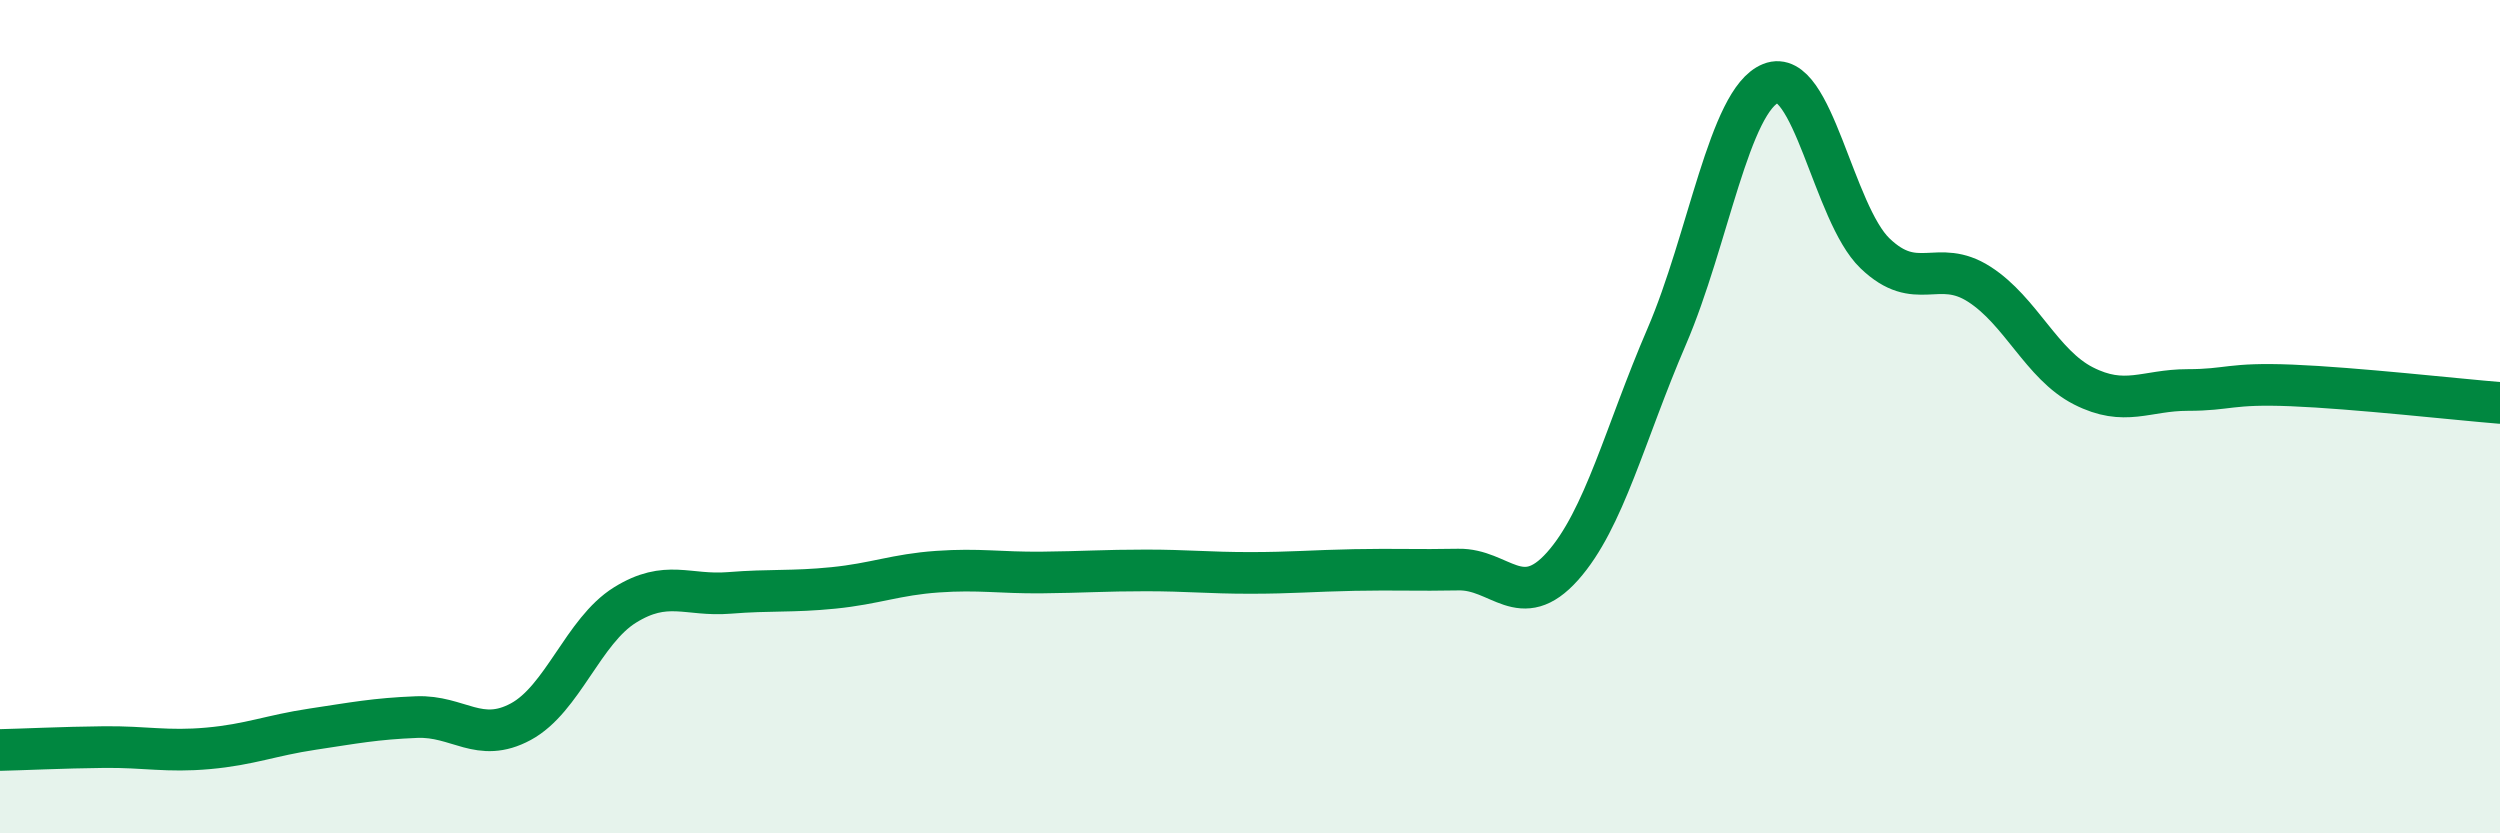
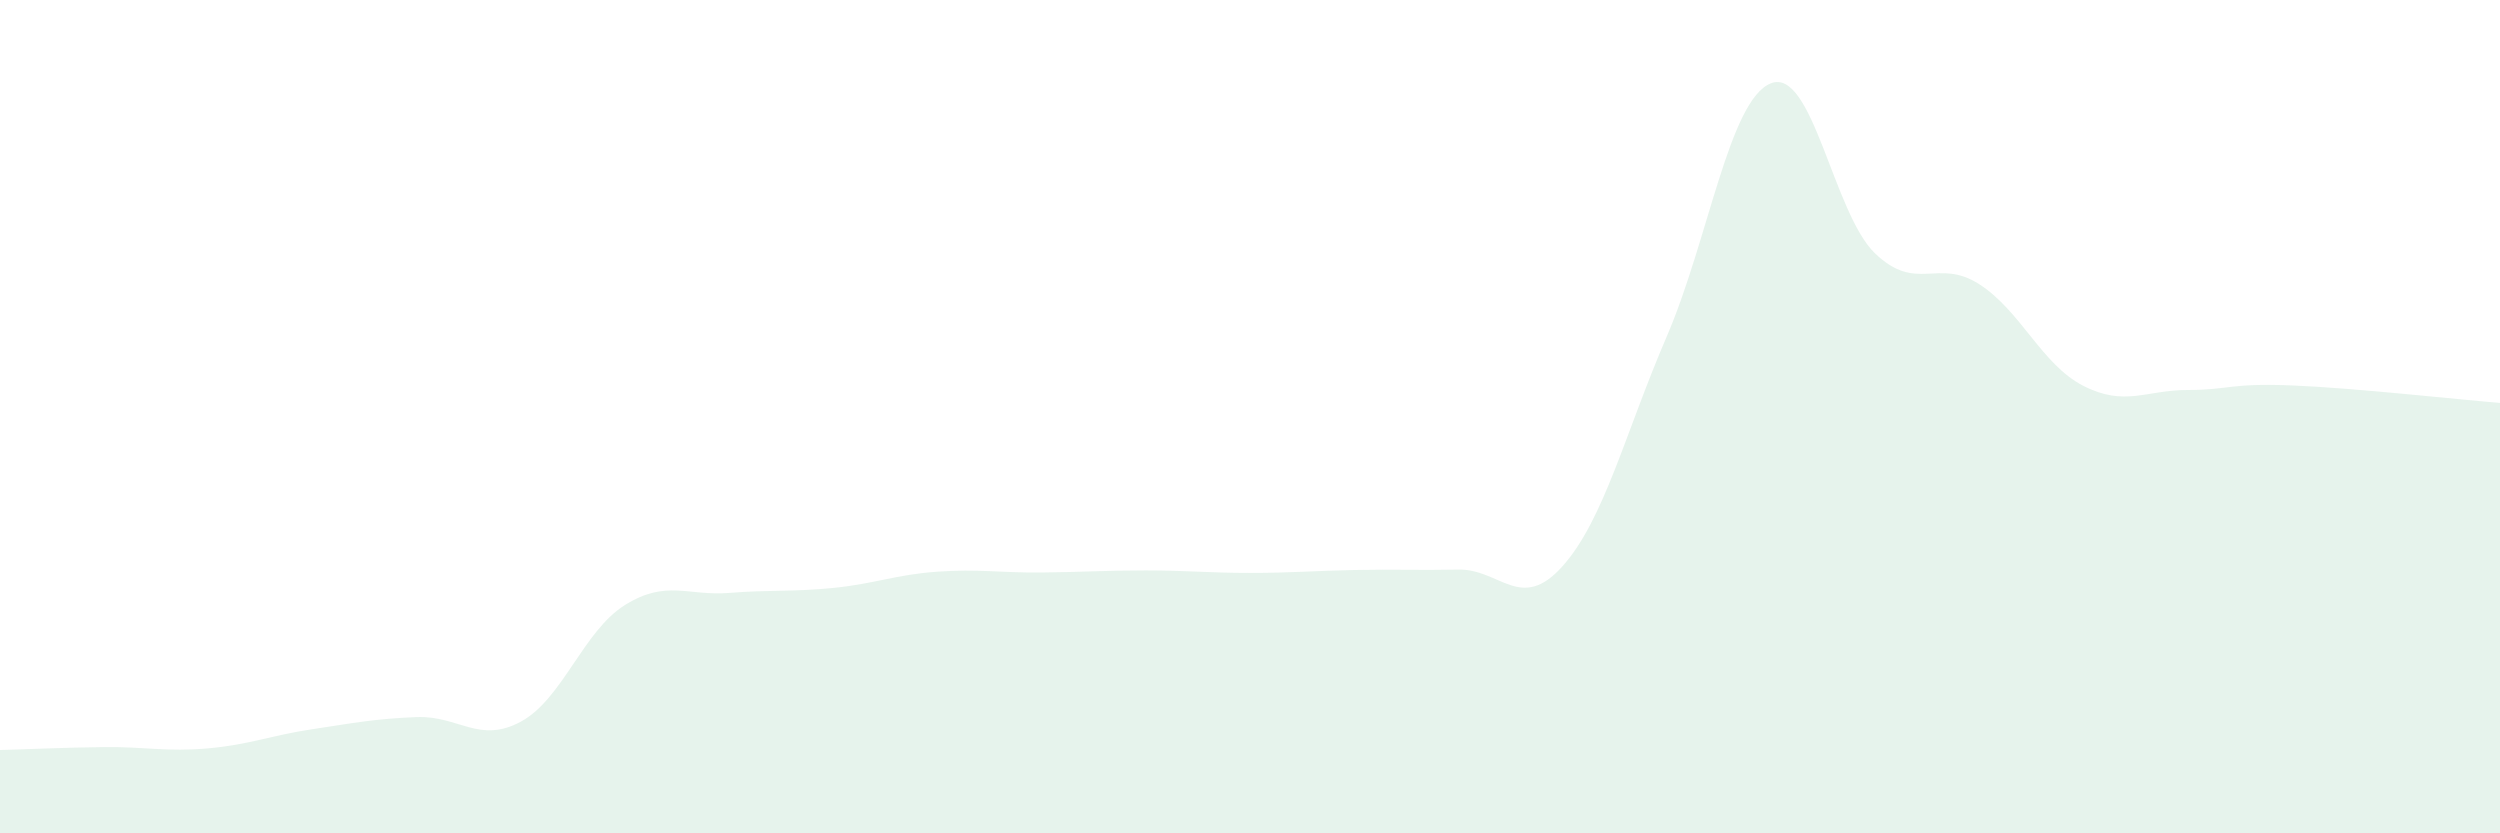
<svg xmlns="http://www.w3.org/2000/svg" width="60" height="20" viewBox="0 0 60 20">
  <path d="M 0,18 C 0.5,17.99 1.5,17.94 2.5,17.93 C 3.5,17.92 4,18.05 5,17.96 C 6,17.87 6.5,17.65 7.5,17.5 C 8.5,17.35 9,17.25 10,17.21 C 11,17.17 11.5,17.86 12.5,17.32 C 13.5,16.78 14,15.14 15,14.52 C 16,13.9 16.5,14.31 17.5,14.23 C 18.5,14.15 19,14.21 20,14.11 C 21,14.01 21.5,13.79 22.5,13.72 C 23.5,13.65 24,13.75 25,13.74 C 26,13.73 26.5,13.69 27.5,13.69 C 28.5,13.69 29,13.75 30,13.75 C 31,13.75 31.5,13.7 32.5,13.68 C 33.5,13.66 34,13.69 35,13.67 C 36,13.65 36.5,14.71 37.5,13.59 C 38.5,12.47 39,10.4 40,8.08 C 41,5.76 41.5,2.4 42.5,2 C 43.5,1.6 44,5.12 45,6.08 C 46,7.04 46.5,6.18 47.5,6.82 C 48.5,7.46 49,8.75 50,9.26 C 51,9.77 51.5,9.36 52.5,9.36 C 53.5,9.36 53.5,9.19 55,9.25 C 56.5,9.31 59,9.59 60,9.67L60 20L0 20Z" fill="#008740" opacity="0.1" stroke-linecap="round" stroke-linejoin="round" />
-   <path d="M 0,18 C 0.5,17.99 1.5,17.94 2.5,17.93 C 3.5,17.92 4,18.05 5,17.96 C 6,17.87 6.5,17.65 7.5,17.5 C 8.5,17.35 9,17.25 10,17.21 C 11,17.17 11.5,17.86 12.5,17.32 C 13.5,16.78 14,15.14 15,14.52 C 16,13.9 16.5,14.31 17.5,14.23 C 18.5,14.15 19,14.21 20,14.11 C 21,14.01 21.5,13.79 22.5,13.72 C 23.5,13.65 24,13.75 25,13.74 C 26,13.73 26.5,13.69 27.5,13.69 C 28.5,13.69 29,13.75 30,13.75 C 31,13.75 31.5,13.7 32.5,13.68 C 33.5,13.66 34,13.69 35,13.67 C 36,13.65 36.5,14.71 37.5,13.59 C 38.5,12.47 39,10.4 40,8.08 C 41,5.76 41.5,2.4 42.5,2 C 43.5,1.6 44,5.12 45,6.08 C 46,7.04 46.5,6.18 47.5,6.82 C 48.5,7.46 49,8.75 50,9.26 C 51,9.77 51.5,9.36 52.5,9.36 C 53.5,9.36 53.5,9.19 55,9.25 C 56.5,9.31 59,9.59 60,9.67" stroke="#008740" stroke-width="1" fill="none" stroke-linecap="round" stroke-linejoin="round" />
</svg>